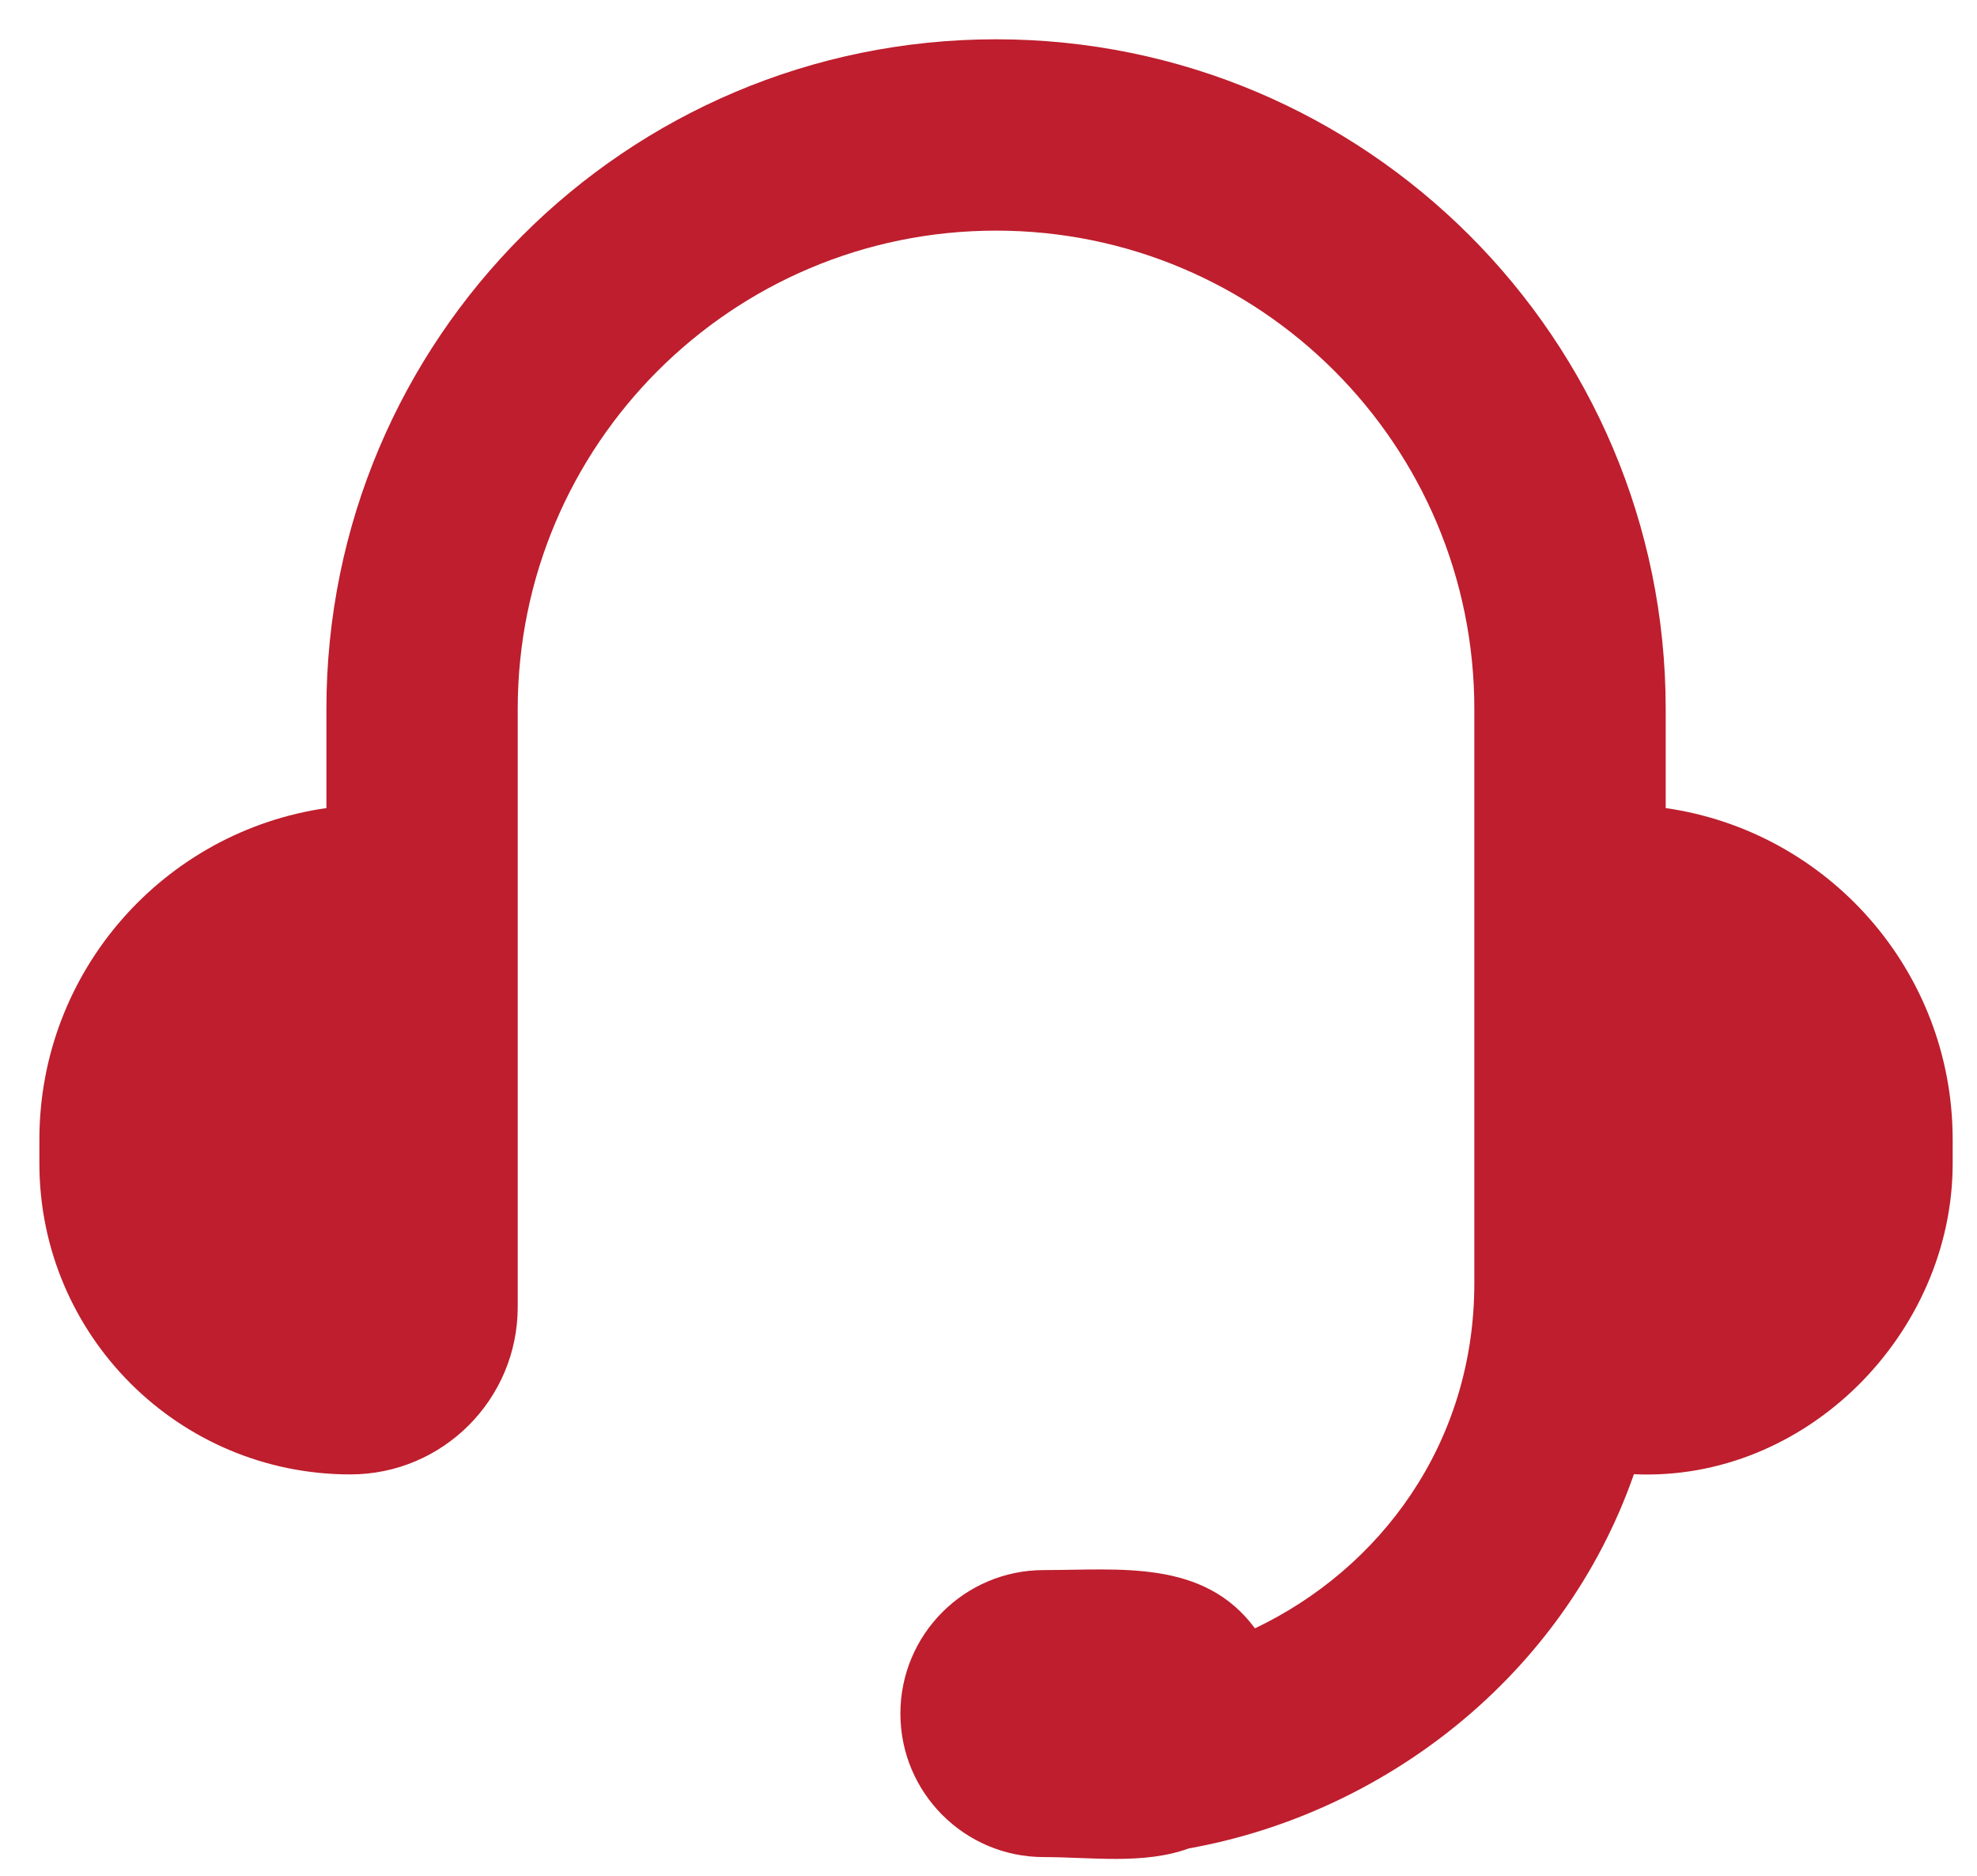
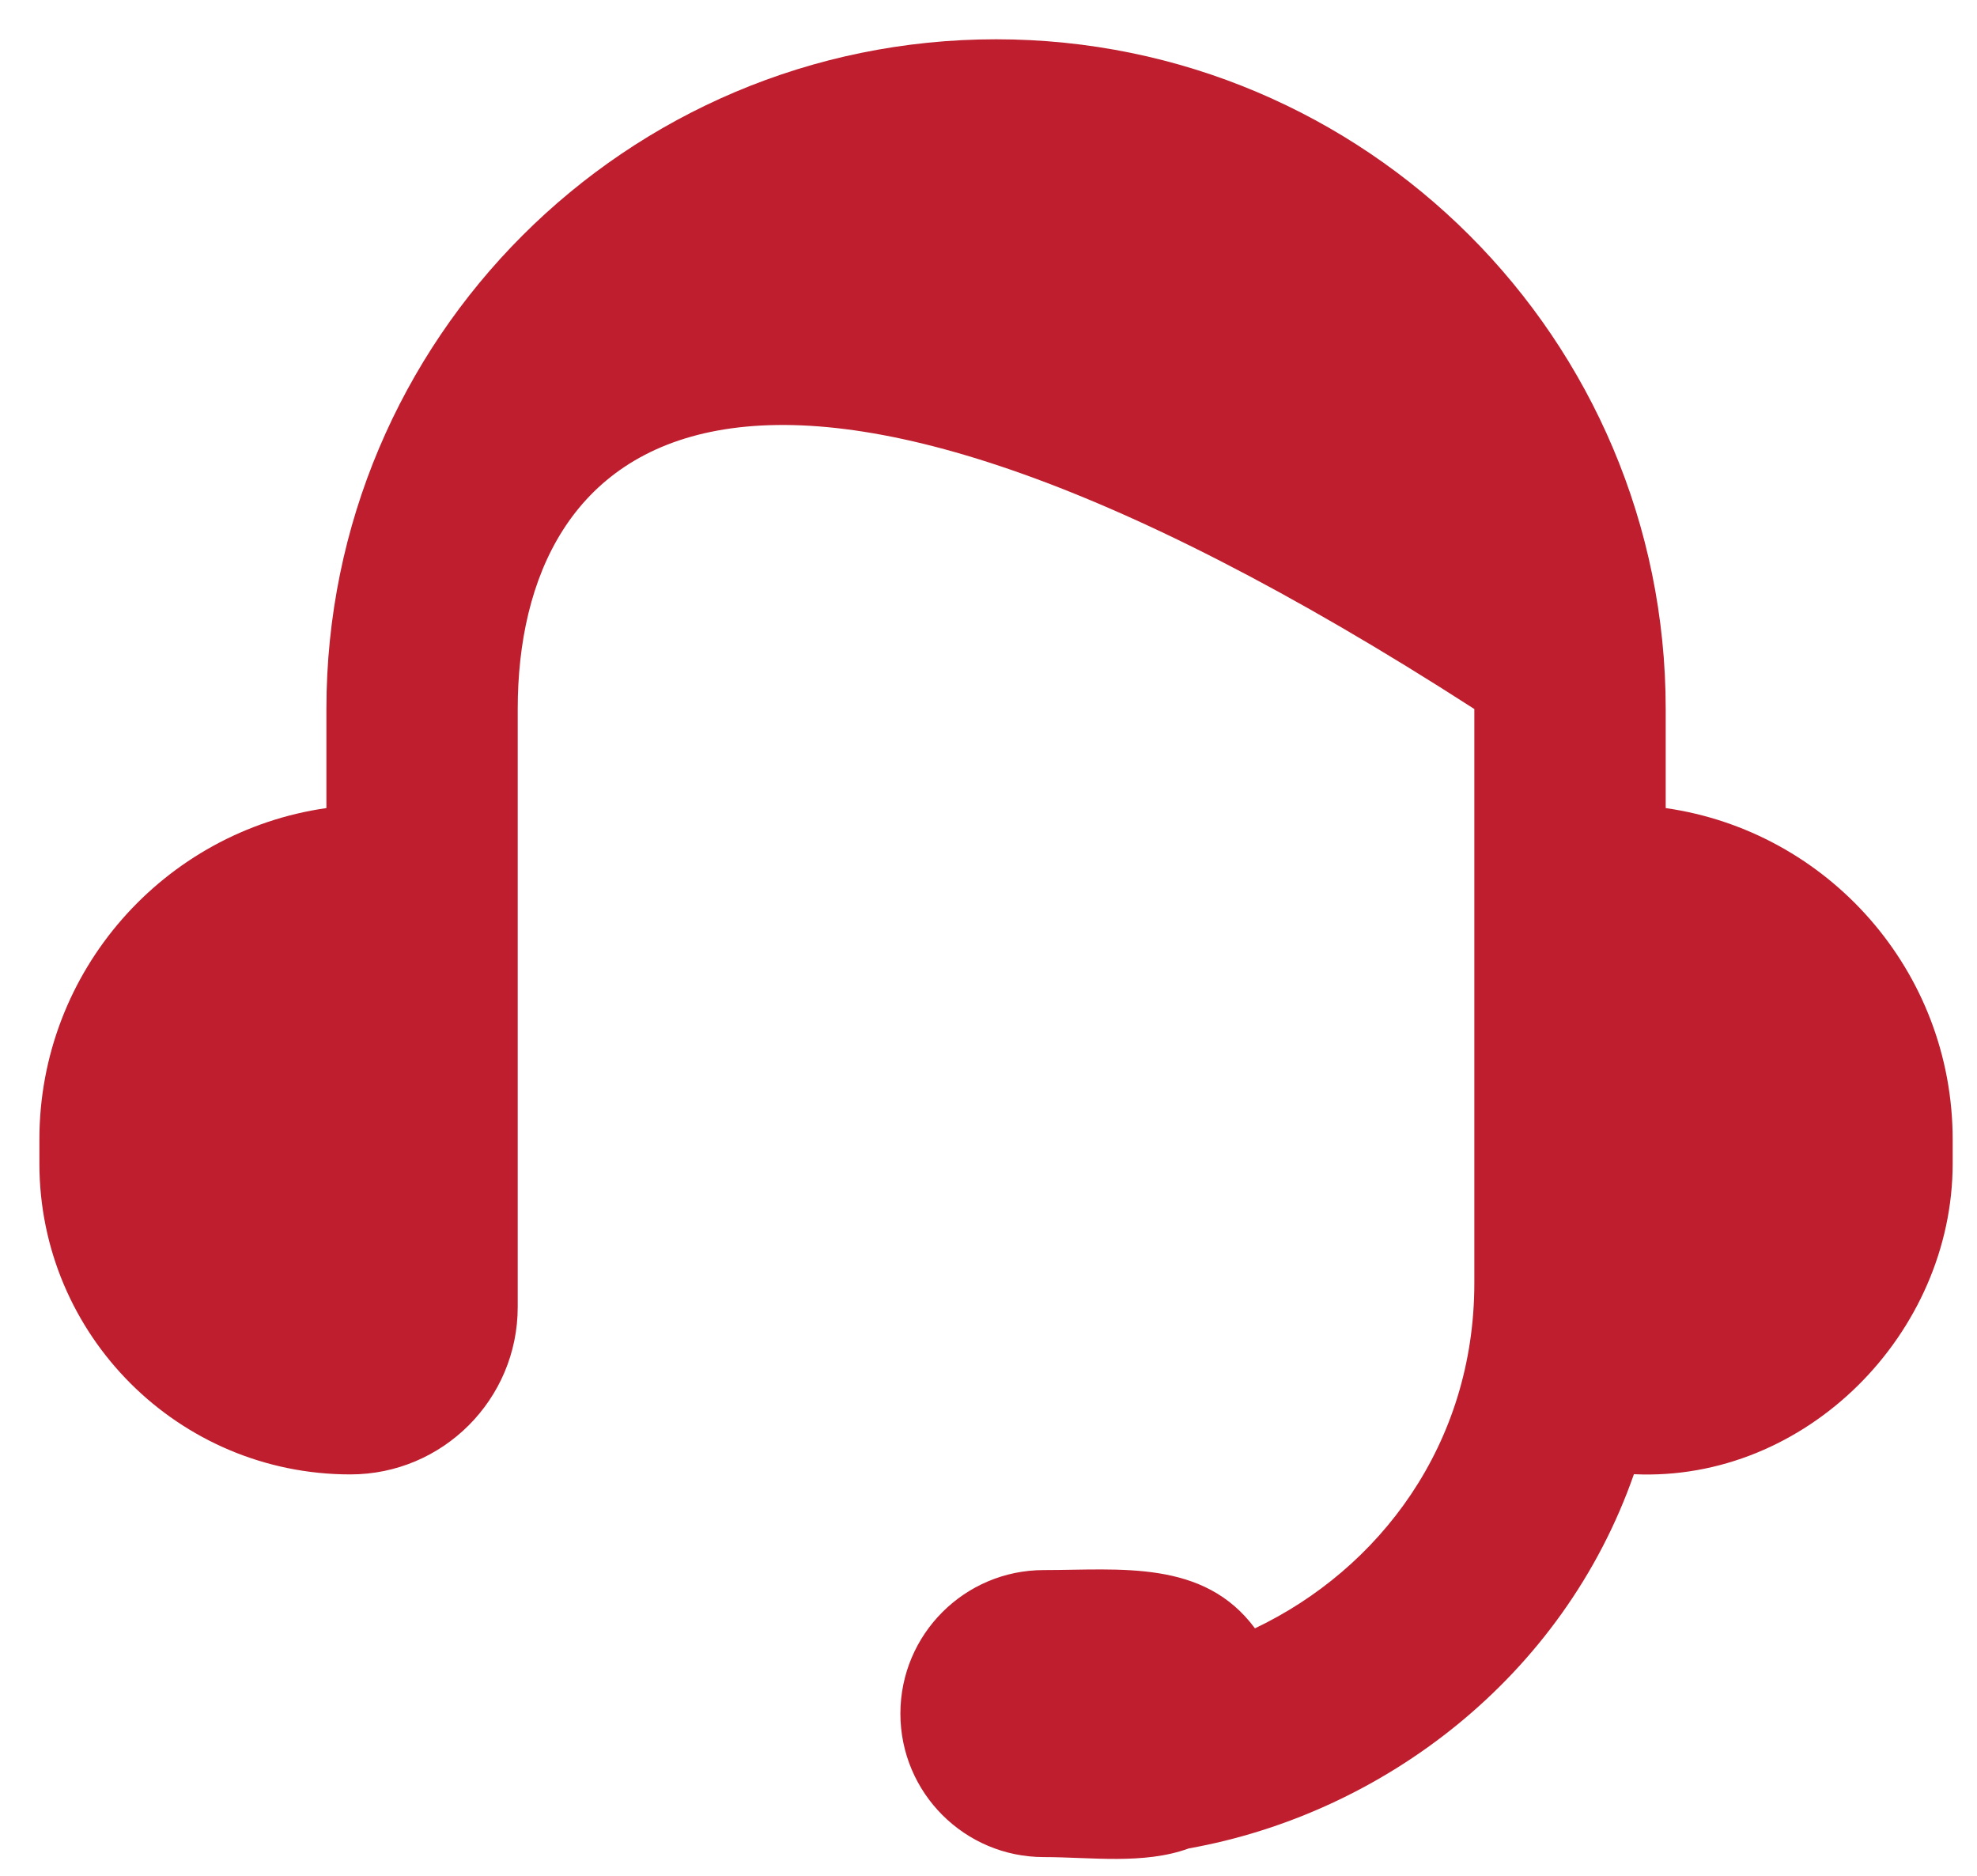
<svg xmlns="http://www.w3.org/2000/svg" fill="none" viewBox="0 0 39 37" height="37" width="39">
-   <path fill="#BE1E2D" d="M6.439 13.985C6.439 6.689 12.353 0.775 19.649 0.775C26.944 0.775 32.859 6.689 32.859 13.985V15.939C36.059 16.397 38.52 19.15 38.52 22.477V22.949C38.52 26.299 35.631 29.236 32.232 29.078C30.835 33.079 27.285 35.775 23.451 36.459C22.566 36.783 21.515 36.63 20.592 36.63C19.029 36.63 17.762 35.363 17.762 33.8C17.762 32.236 19.029 30.969 20.592 30.969C22.09 30.969 23.746 30.753 24.756 32.118C27.204 30.954 29.084 28.494 29.084 25.308V13.985C29.084 8.774 24.86 4.549 19.649 4.549C14.438 4.549 10.213 8.774 10.213 13.985V25.779C10.213 27.603 8.734 29.082 6.911 29.082C3.523 29.082 0.777 26.336 0.777 22.949V22.477C0.777 19.15 3.238 16.397 6.439 15.939V13.985Z" />
+   <path fill="#BE1E2D" d="M6.439 13.985C6.439 6.689 12.353 0.775 19.649 0.775C26.944 0.775 32.859 6.689 32.859 13.985V15.939C36.059 16.397 38.52 19.15 38.52 22.477V22.949C38.52 26.299 35.631 29.236 32.232 29.078C30.835 33.079 27.285 35.775 23.451 36.459C22.566 36.783 21.515 36.63 20.592 36.63C19.029 36.63 17.762 35.363 17.762 33.8C17.762 32.236 19.029 30.969 20.592 30.969C22.09 30.969 23.746 30.753 24.756 32.118C27.204 30.954 29.084 28.494 29.084 25.308V13.985C14.438 4.549 10.213 8.774 10.213 13.985V25.779C10.213 27.603 8.734 29.082 6.911 29.082C3.523 29.082 0.777 26.336 0.777 22.949V22.477C0.777 19.15 3.238 16.397 6.439 15.939V13.985Z" />
</svg>